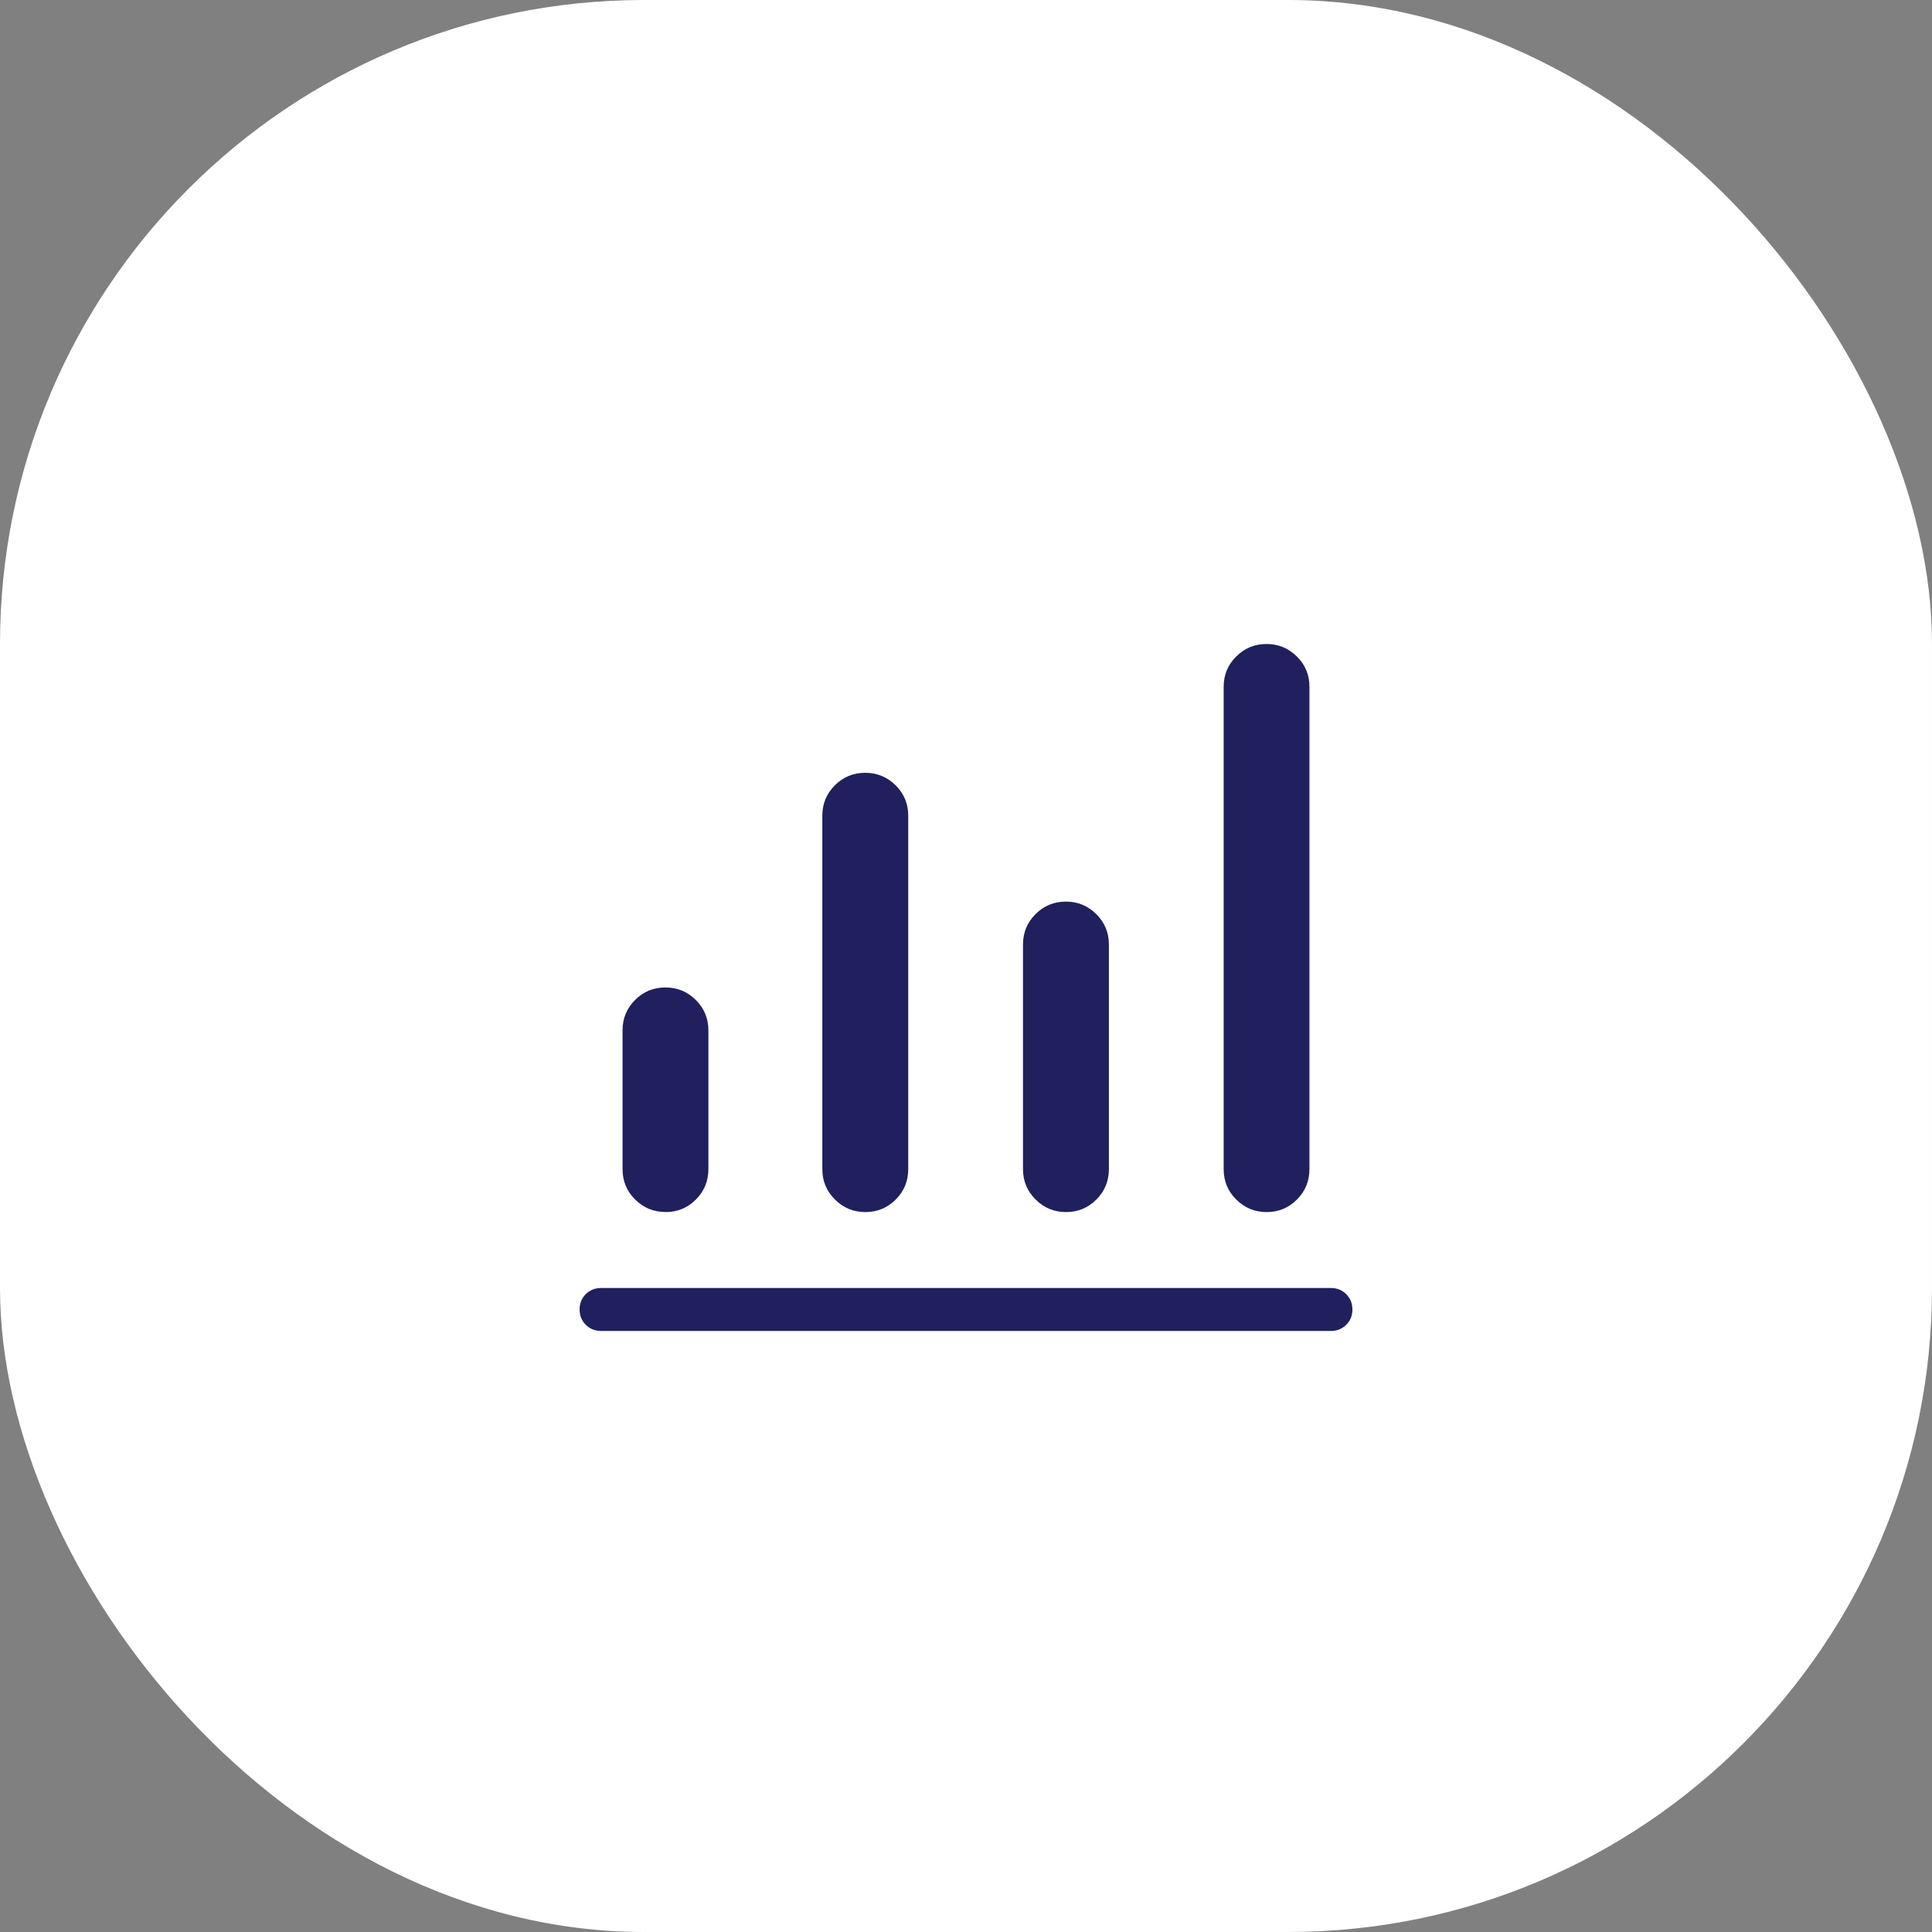
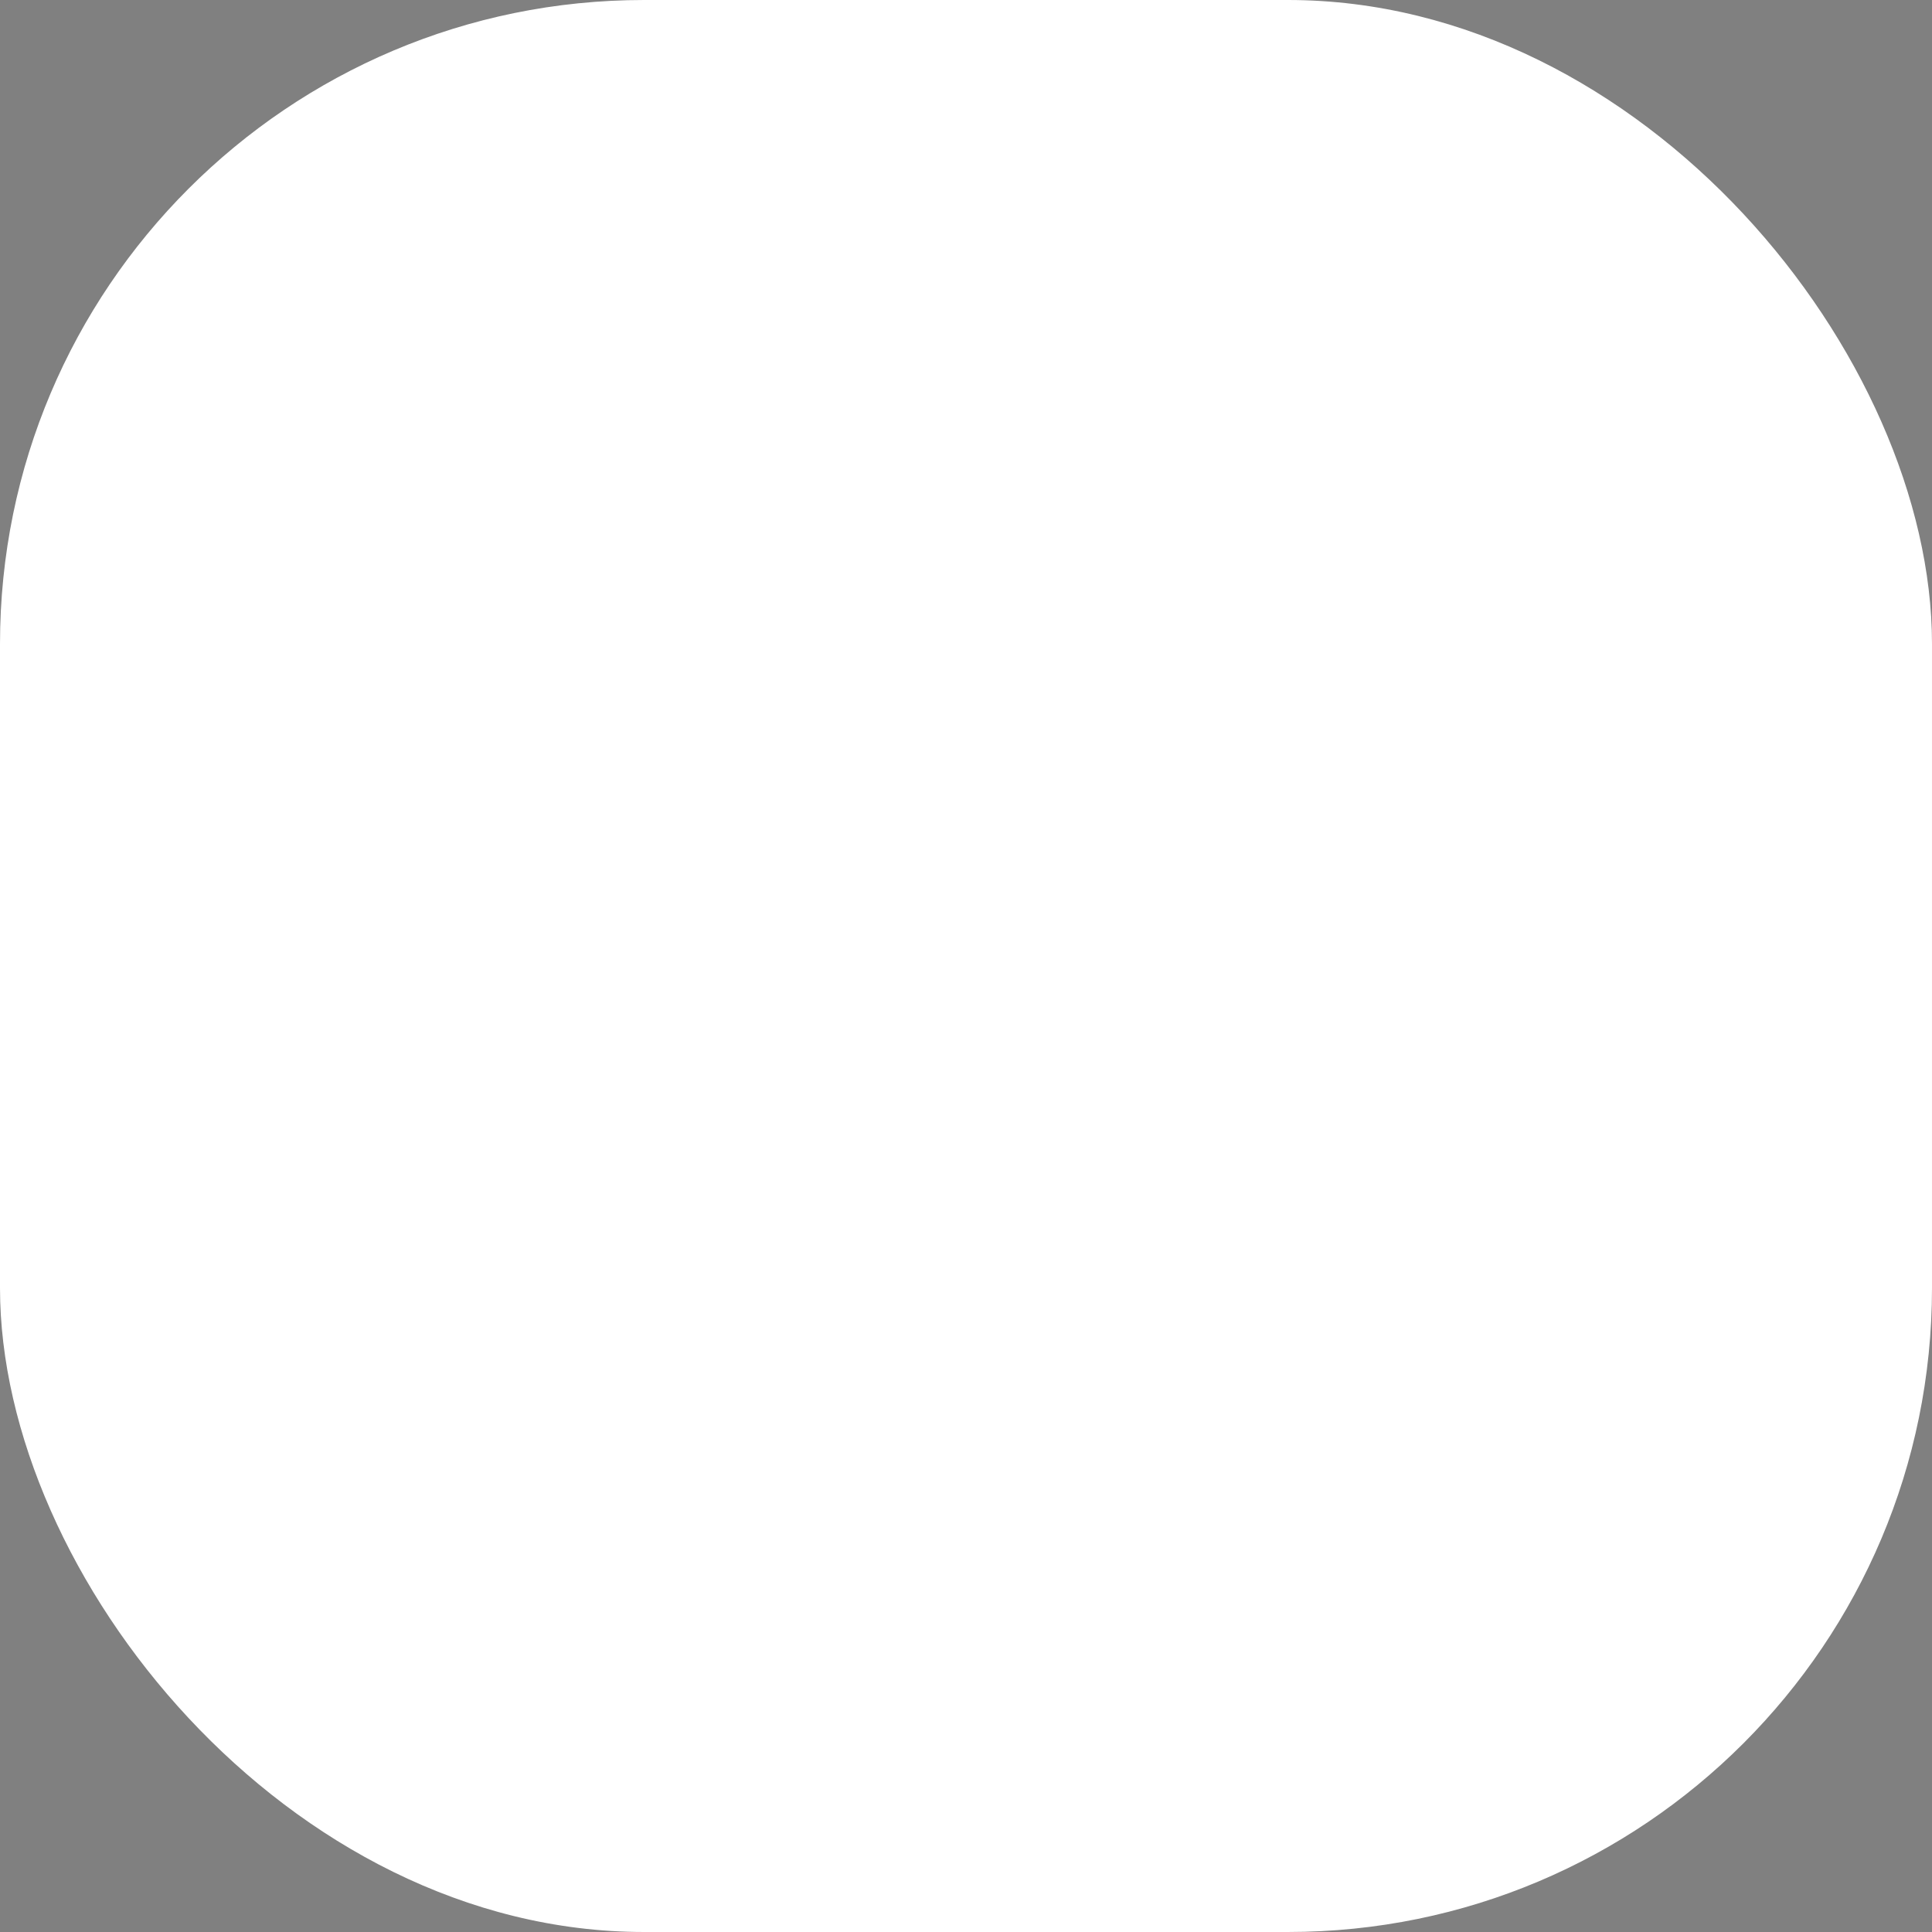
<svg xmlns="http://www.w3.org/2000/svg" width="30" height="30" viewBox="0 0 30 30" fill="none">
  <rect x="0" y="0" width="30" height="30" fill="#808080" stroke="none" />
  <rect width="30" height="30" rx="10" fill="white" />
-   <path d="M9.333 20.667C9.239 20.667 9.16 20.635 9.096 20.571C9.032 20.507 9 20.427 9 20.333C9 20.238 9.032 20.159 9.096 20.095C9.16 20.032 9.24 20 9.333 20H20.667C20.761 20 20.84 20.032 20.904 20.096C20.968 20.16 21 20.239 21 20.334C21 20.429 20.968 20.508 20.904 20.571C20.84 20.635 20.76 20.667 20.667 20.667H9.333ZM10.335 18.82C10.15 18.82 9.993 18.755 9.862 18.626C9.732 18.497 9.667 18.339 9.667 18.154V16C9.667 15.815 9.731 15.657 9.861 15.528C9.99 15.398 10.147 15.333 10.332 15.333C10.517 15.333 10.674 15.398 10.805 15.528C10.935 15.658 11 15.815 11 16V18.153C11 18.339 10.935 18.497 10.806 18.626C10.677 18.756 10.52 18.821 10.335 18.821M13.437 18.821C13.252 18.821 13.095 18.756 12.965 18.626C12.834 18.496 12.769 18.339 12.769 18.154V12.667C12.769 12.481 12.834 12.324 12.963 12.195C13.093 12.065 13.25 12 13.435 12C13.619 12 13.777 12.065 13.908 12.195C14.038 12.324 14.103 12.481 14.103 12.667V18.153C14.103 18.339 14.039 18.497 13.909 18.626C13.78 18.756 13.622 18.821 13.437 18.821ZM16.553 18.821C16.369 18.821 16.211 18.756 16.081 18.626C15.95 18.496 15.885 18.339 15.885 18.154V14.667C15.885 14.481 15.95 14.324 16.079 14.195C16.209 14.065 16.366 14 16.551 14C16.736 14 16.893 14.065 17.023 14.195C17.154 14.324 17.219 14.482 17.219 14.667V18.153C17.219 18.339 17.154 18.497 17.025 18.626C16.895 18.756 16.738 18.821 16.553 18.821ZM19.669 18.821C19.484 18.821 19.327 18.756 19.196 18.626C19.066 18.497 19.001 18.339 19.001 18.154V10.667C19.001 10.481 19.065 10.324 19.195 10.195C19.324 10.065 19.481 10 19.666 10C19.851 10 20.008 10.065 20.139 10.195C20.269 10.324 20.334 10.482 20.333 10.667V18.153C20.333 18.339 20.269 18.497 20.139 18.626C20.01 18.756 19.854 18.821 19.669 18.821Z" fill="#1F205D" />
</svg>